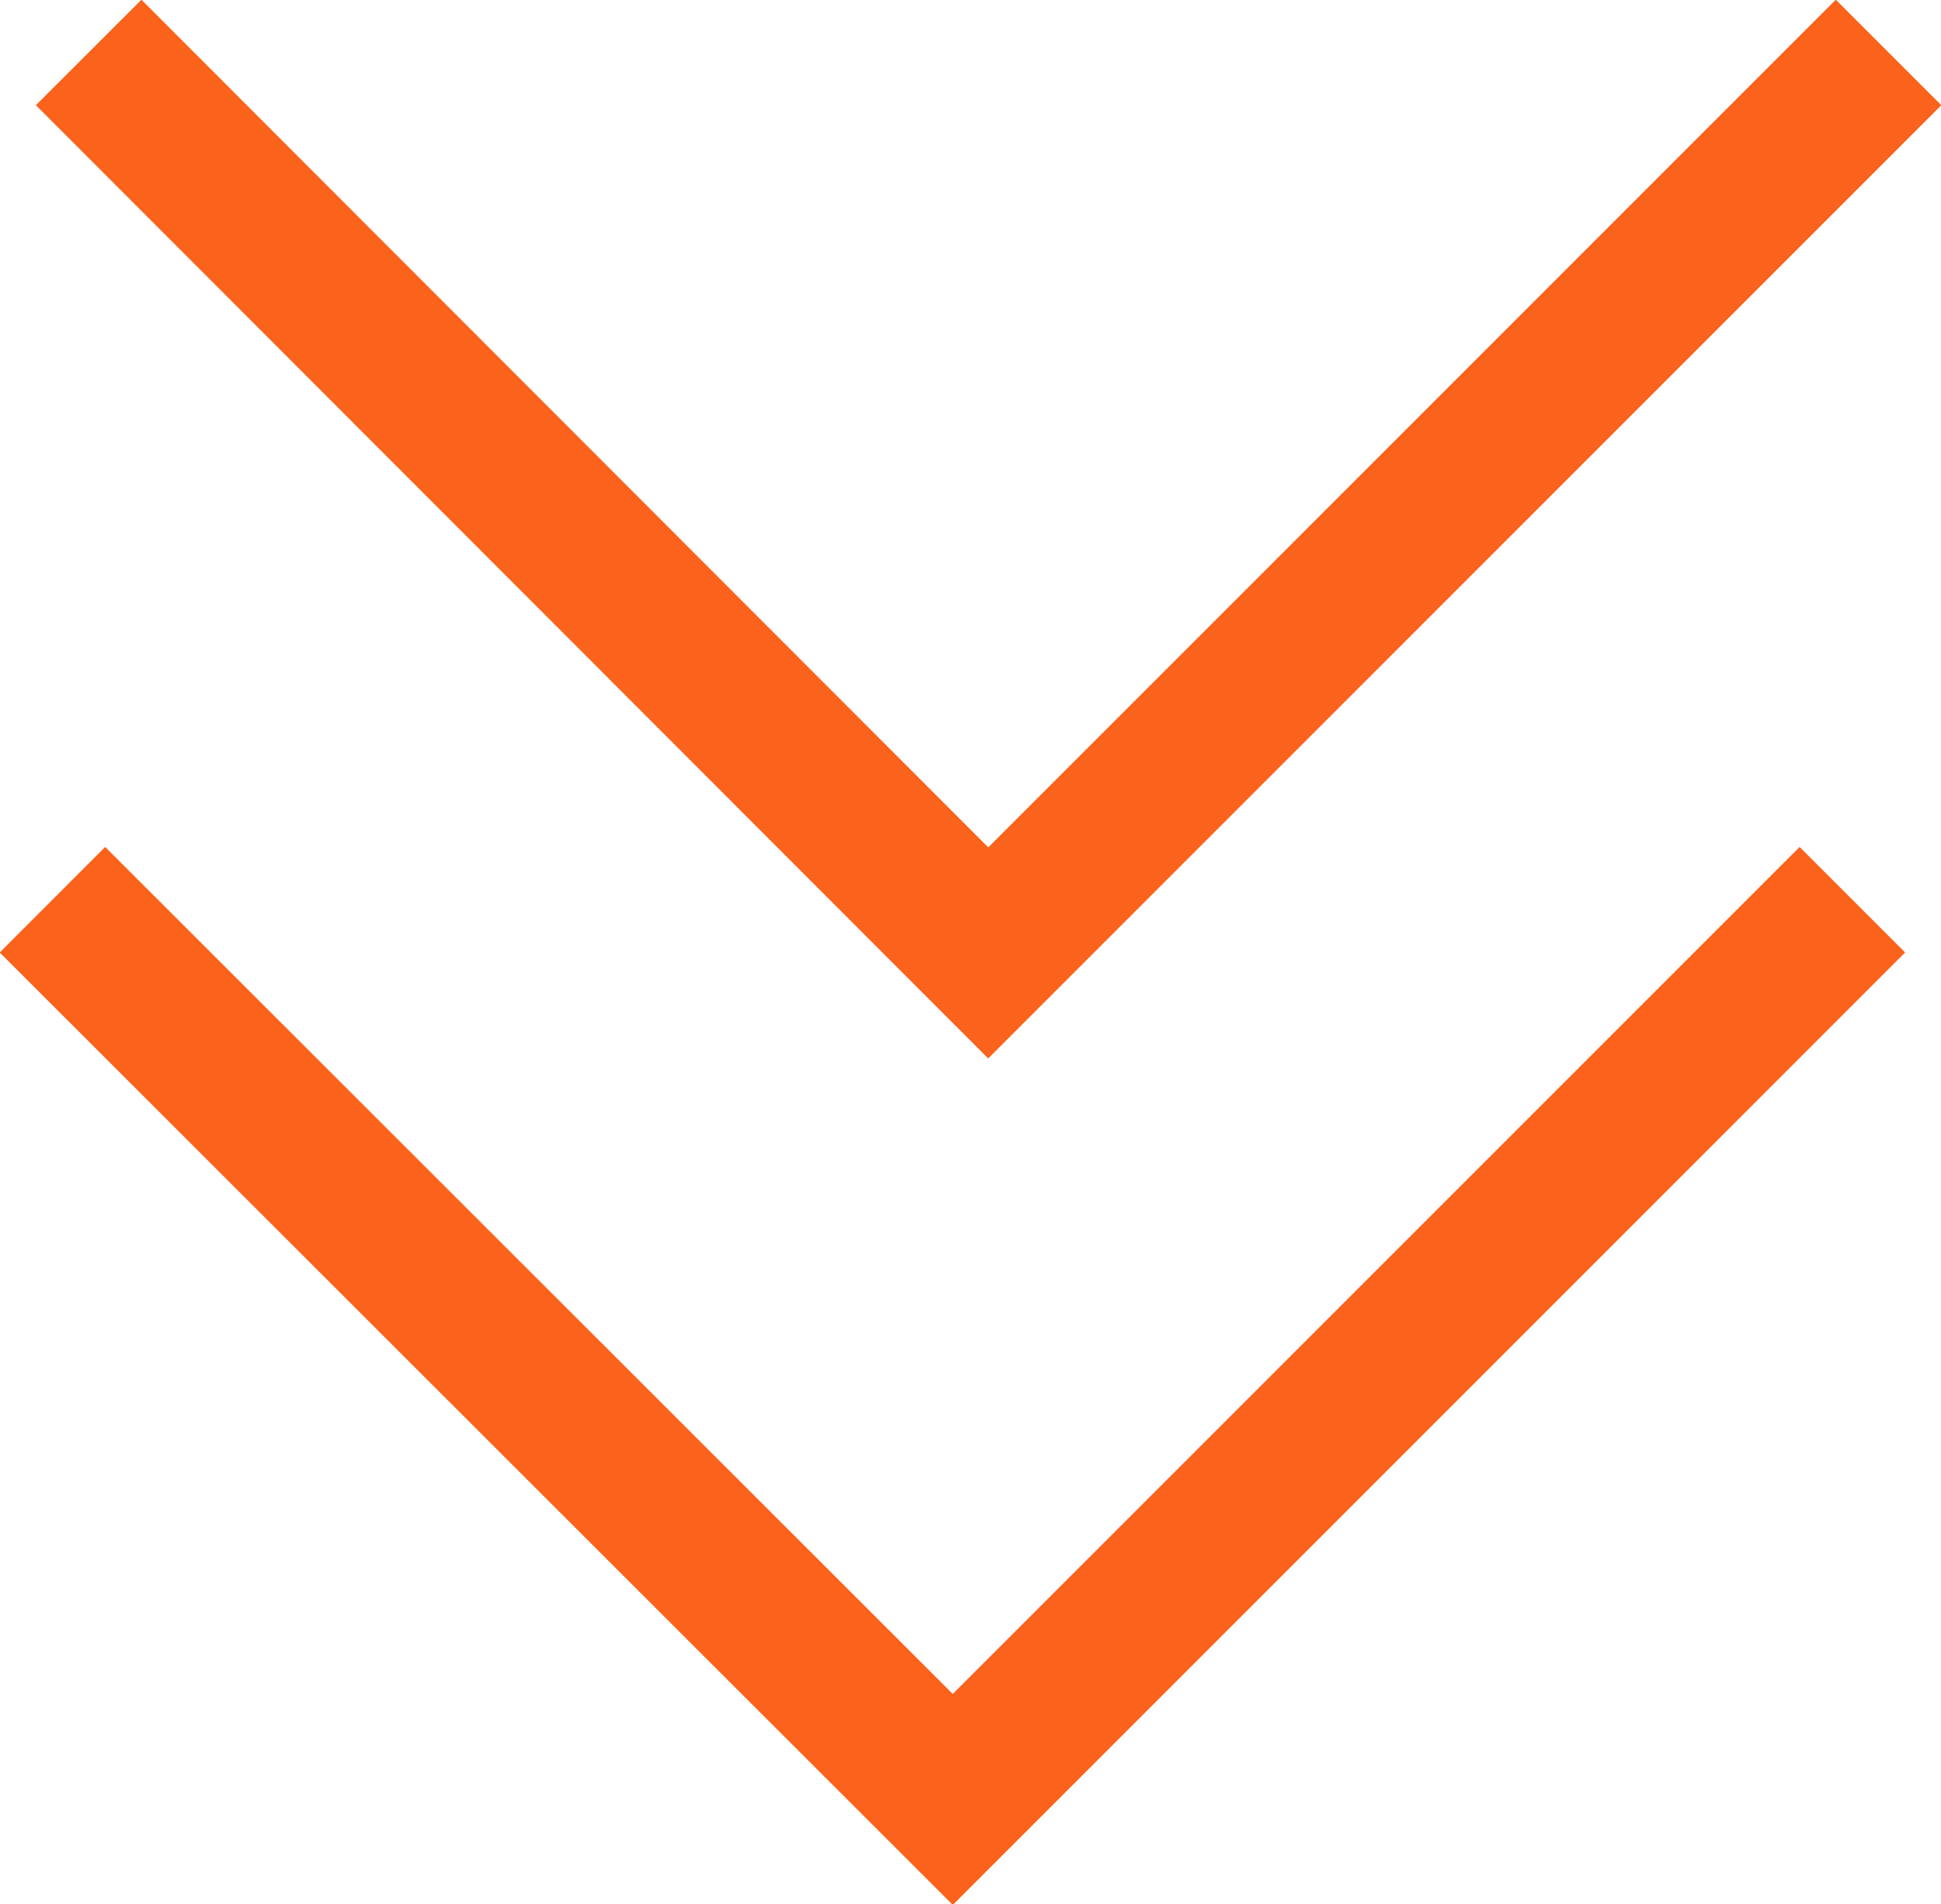
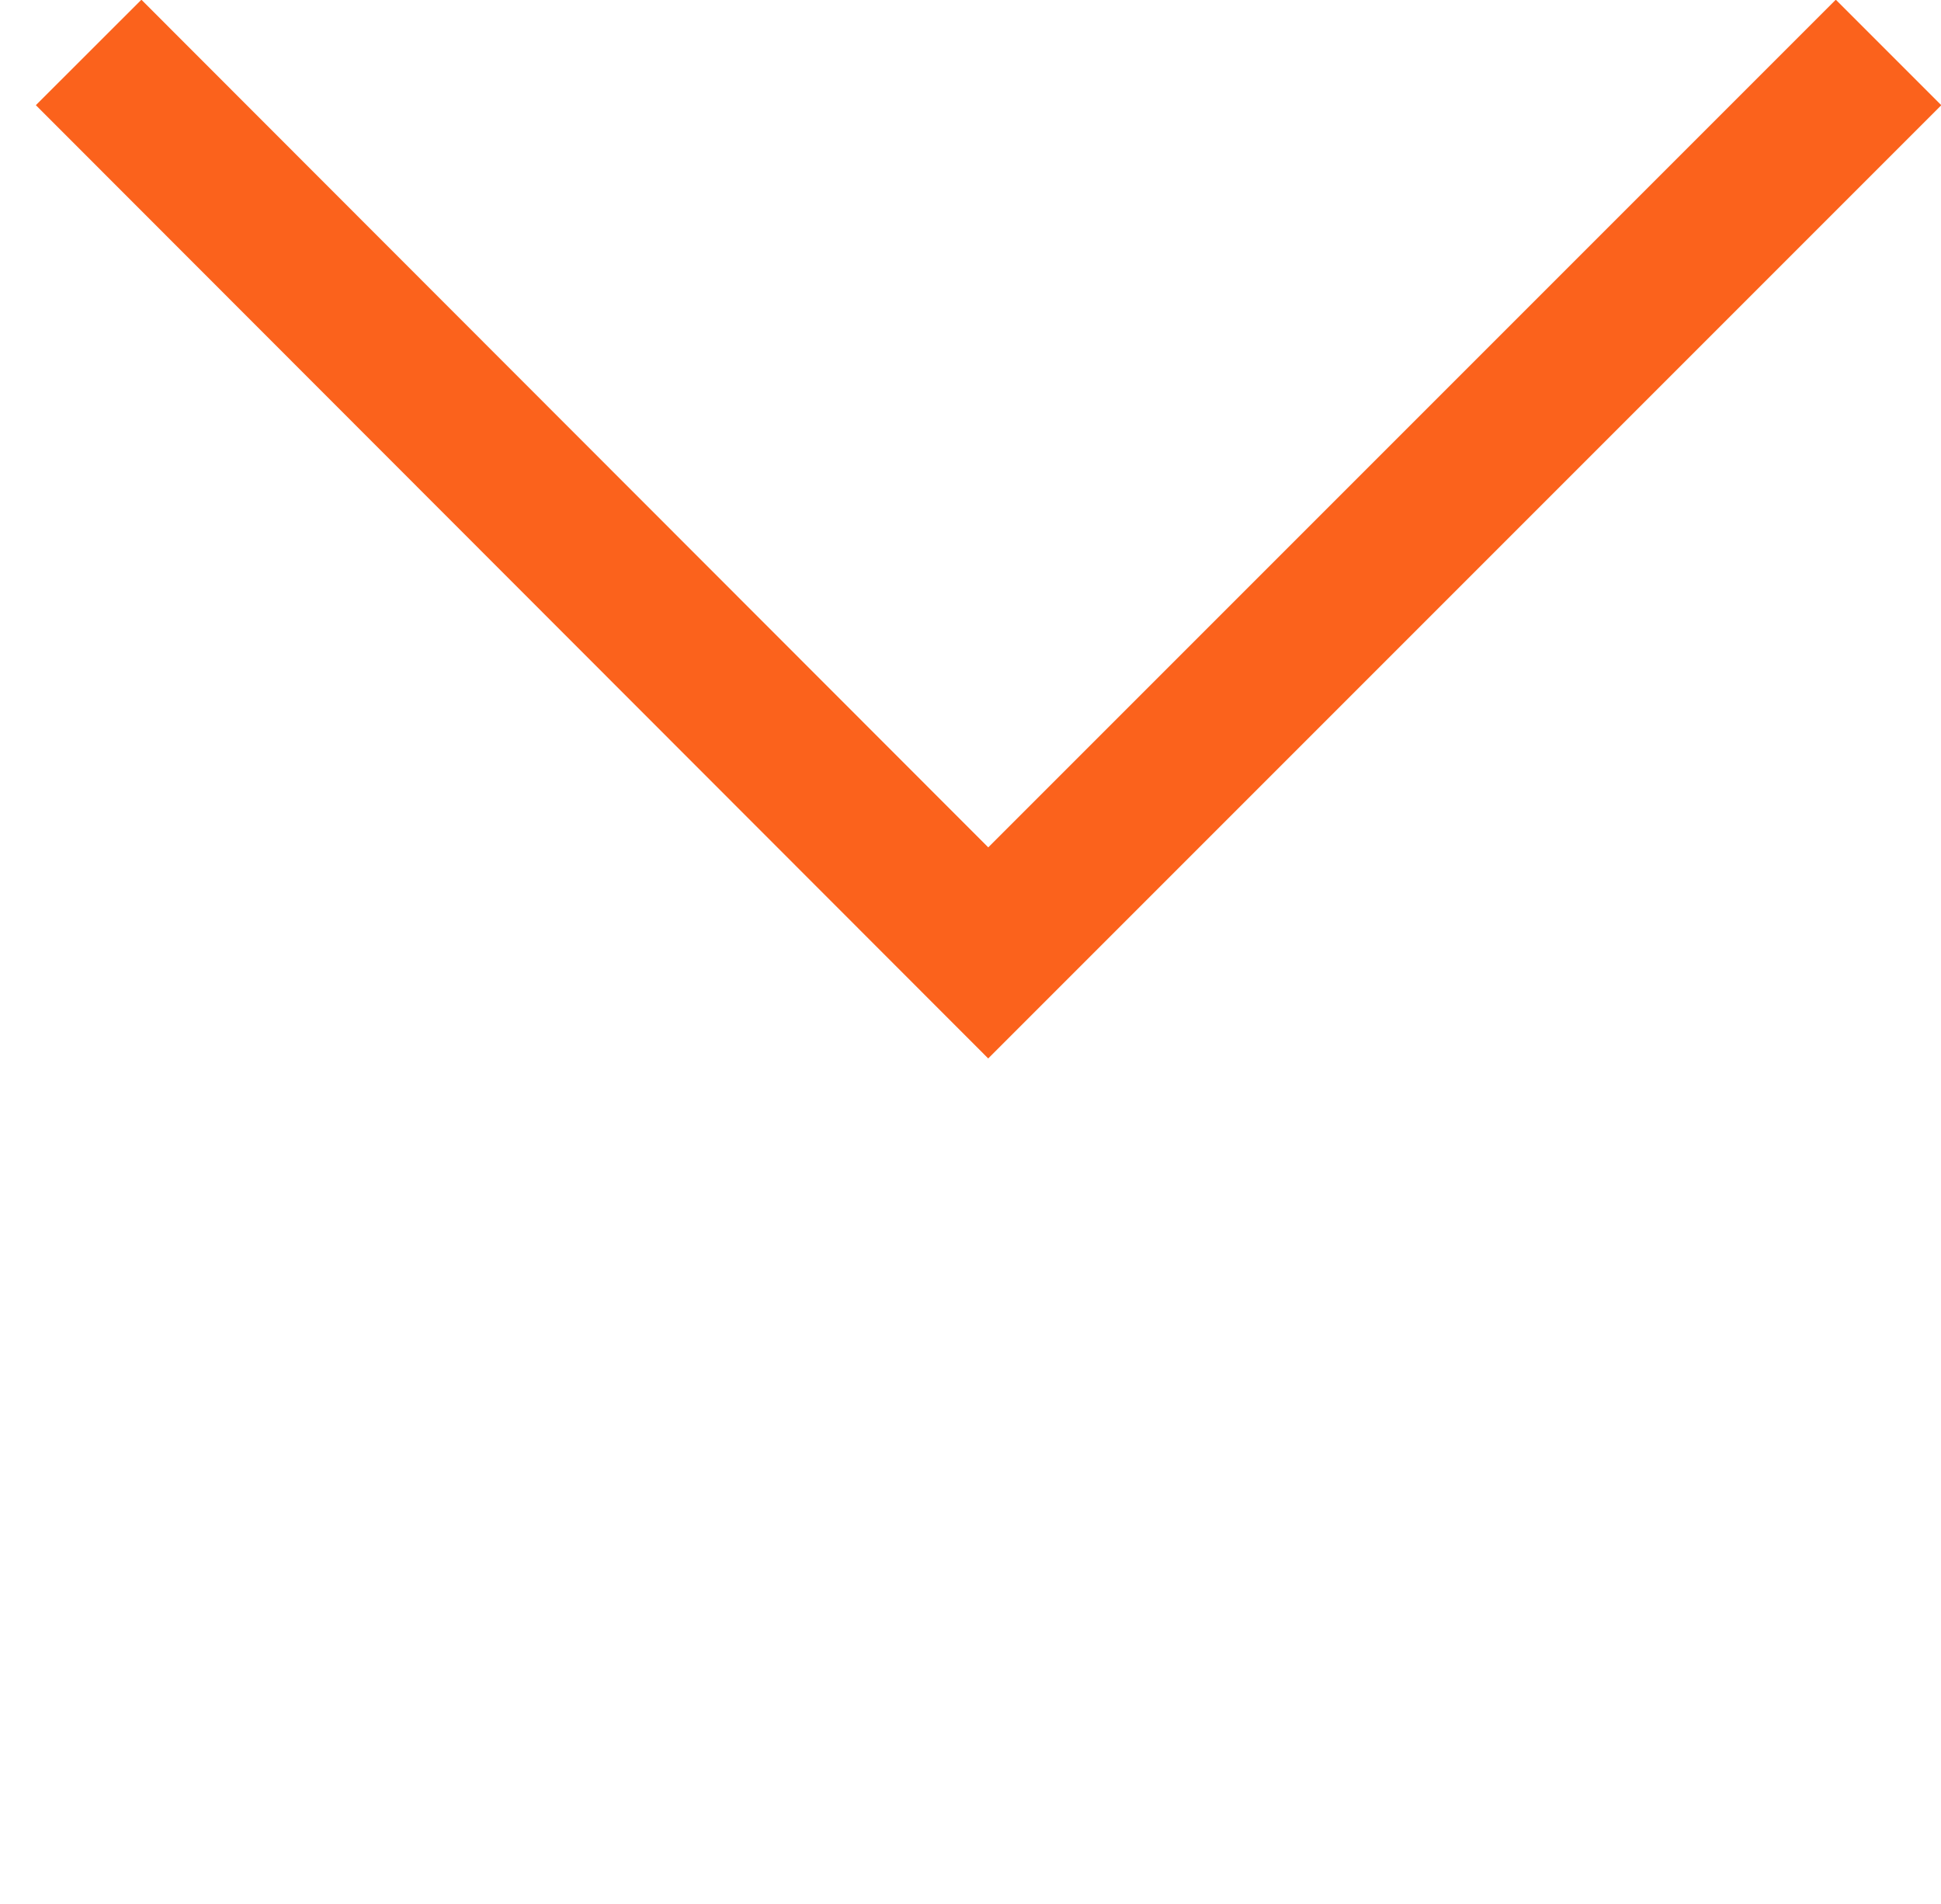
<svg xmlns="http://www.w3.org/2000/svg" viewBox="0 0 26.28 25.78">
  <defs>
    <style>.cls-1{fill:none;stroke:#fb621c;stroke-miterlimit:10;stroke-width:2.02px;}</style>
  </defs>
  <title>arrow_bottom</title>
  <g id="レイヤー_2" data-name="レイヤー 2">
    <g id="contents">
-       <polyline class="cls-1" points="25.08 12.18 12.9 24.36 0.71 12.18" />
      <polyline class="cls-1" points="25.57 0.71 13.38 12.9 1.2 0.71" />
    </g>
  </g>
</svg>